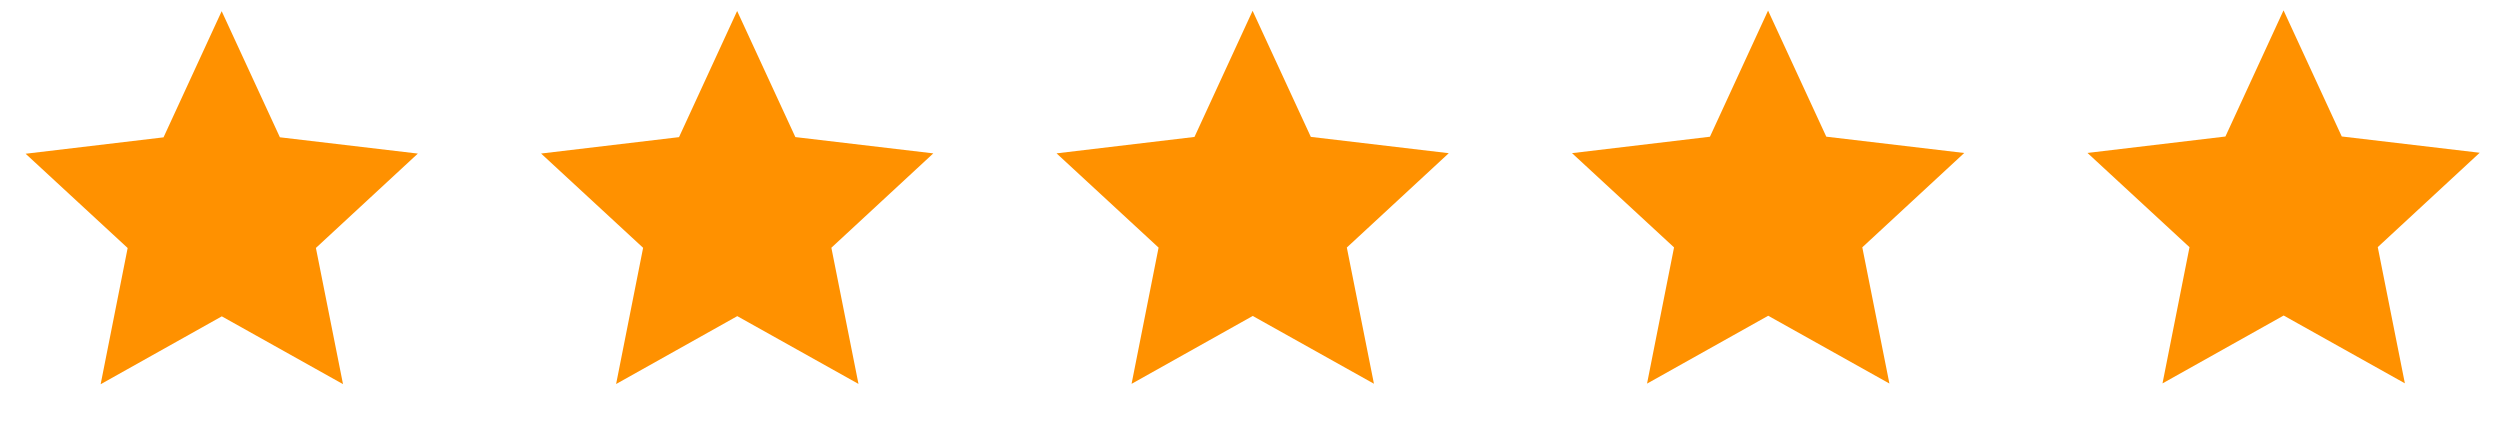
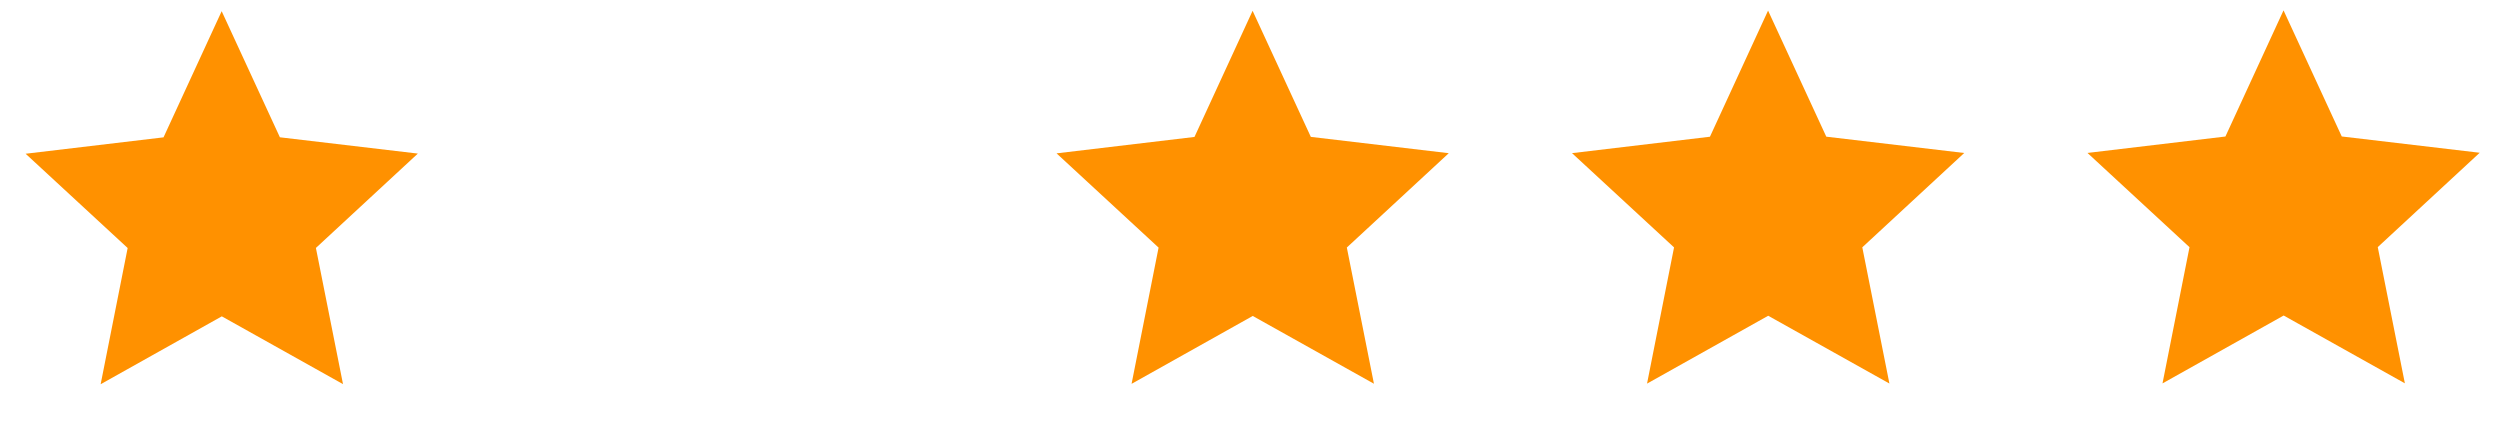
<svg xmlns="http://www.w3.org/2000/svg" width="97" height="17" viewBox="0 0 97 17" fill="none">
  <g clip-path="url(#clip0_6596_1022)">
    <path d="M8.606 12.274L3.905 14.908L4.953 9.623L0.994 5.965L6.345 5.329L8.601 0.434L10.86 5.327L16.212 5.959L12.257 9.62L13.309 14.905L8.606 12.274Z" fill="#FF9100" />
  </g>
  <g clip-path="url(#clip1_6596_1022)">
-     <path d="M28.606 12.266L23.905 14.9L24.953 9.615L20.994 5.957L26.346 5.321L28.601 0.426L30.86 5.319L36.212 5.951L32.257 9.612L33.309 14.896L28.606 12.266Z" fill="#FF9100" />
+     <path d="M28.606 12.266L23.905 14.9L24.953 9.615L20.994 5.957L26.346 5.321L28.601 0.426L30.86 5.319L36.212 5.951L33.309 14.896L28.606 12.266Z" fill="#FF9100" />
  </g>
  <g clip-path="url(#clip2_6596_1022)">
    <path d="M48.606 12.259L43.905 14.893L44.953 9.607L40.994 5.95L46.346 5.313L48.601 0.419L50.86 5.311L56.212 5.944L52.257 9.604L53.309 14.889L48.606 12.259Z" fill="#FF9100" />
  </g>
  <g clip-path="url(#clip3_6596_1022)">
    <path d="M68.606 12.251L63.905 14.884L64.953 9.599L60.994 5.942L66.346 5.305L68.601 0.411L70.86 5.303L76.212 5.936L72.257 9.596L73.309 14.881L68.606 12.251Z" fill="#FF9100" />
  </g>
  <g clip-path="url(#clip4_6596_1022)">
    <path d="M88.606 12.242L83.905 14.876L84.953 9.591L80.994 5.934L86.346 5.297L88.601 0.402L90.86 5.295L96.212 5.927L92.257 9.588L93.309 14.873L88.606 12.242Z" fill="#FF9100" />
  </g>
  <defs>
    <clipPath id="clip0_6596_1022">
      <rect width="16" height="16" fill="white" transform="translate(0.602 0.104) rotate(-0.023)" />
    </clipPath>
    <clipPath id="clip1_6596_1022">
-       <rect width="16" height="16" fill="white" transform="translate(20.602 0.096) rotate(-0.023)" />
-     </clipPath>
+       </clipPath>
    <clipPath id="clip2_6596_1022">
      <rect width="16" height="16" fill="white" transform="translate(40.602 0.088) rotate(-0.023)" />
    </clipPath>
    <clipPath id="clip3_6596_1022">
      <rect width="16" height="16" fill="white" transform="translate(60.602 0.08) rotate(-0.023)" />
    </clipPath>
    <clipPath id="clip4_6596_1022">
      <rect width="16" height="16" fill="white" transform="translate(80.602 0.072) rotate(-0.023)" />
    </clipPath>
  </defs>
</svg>